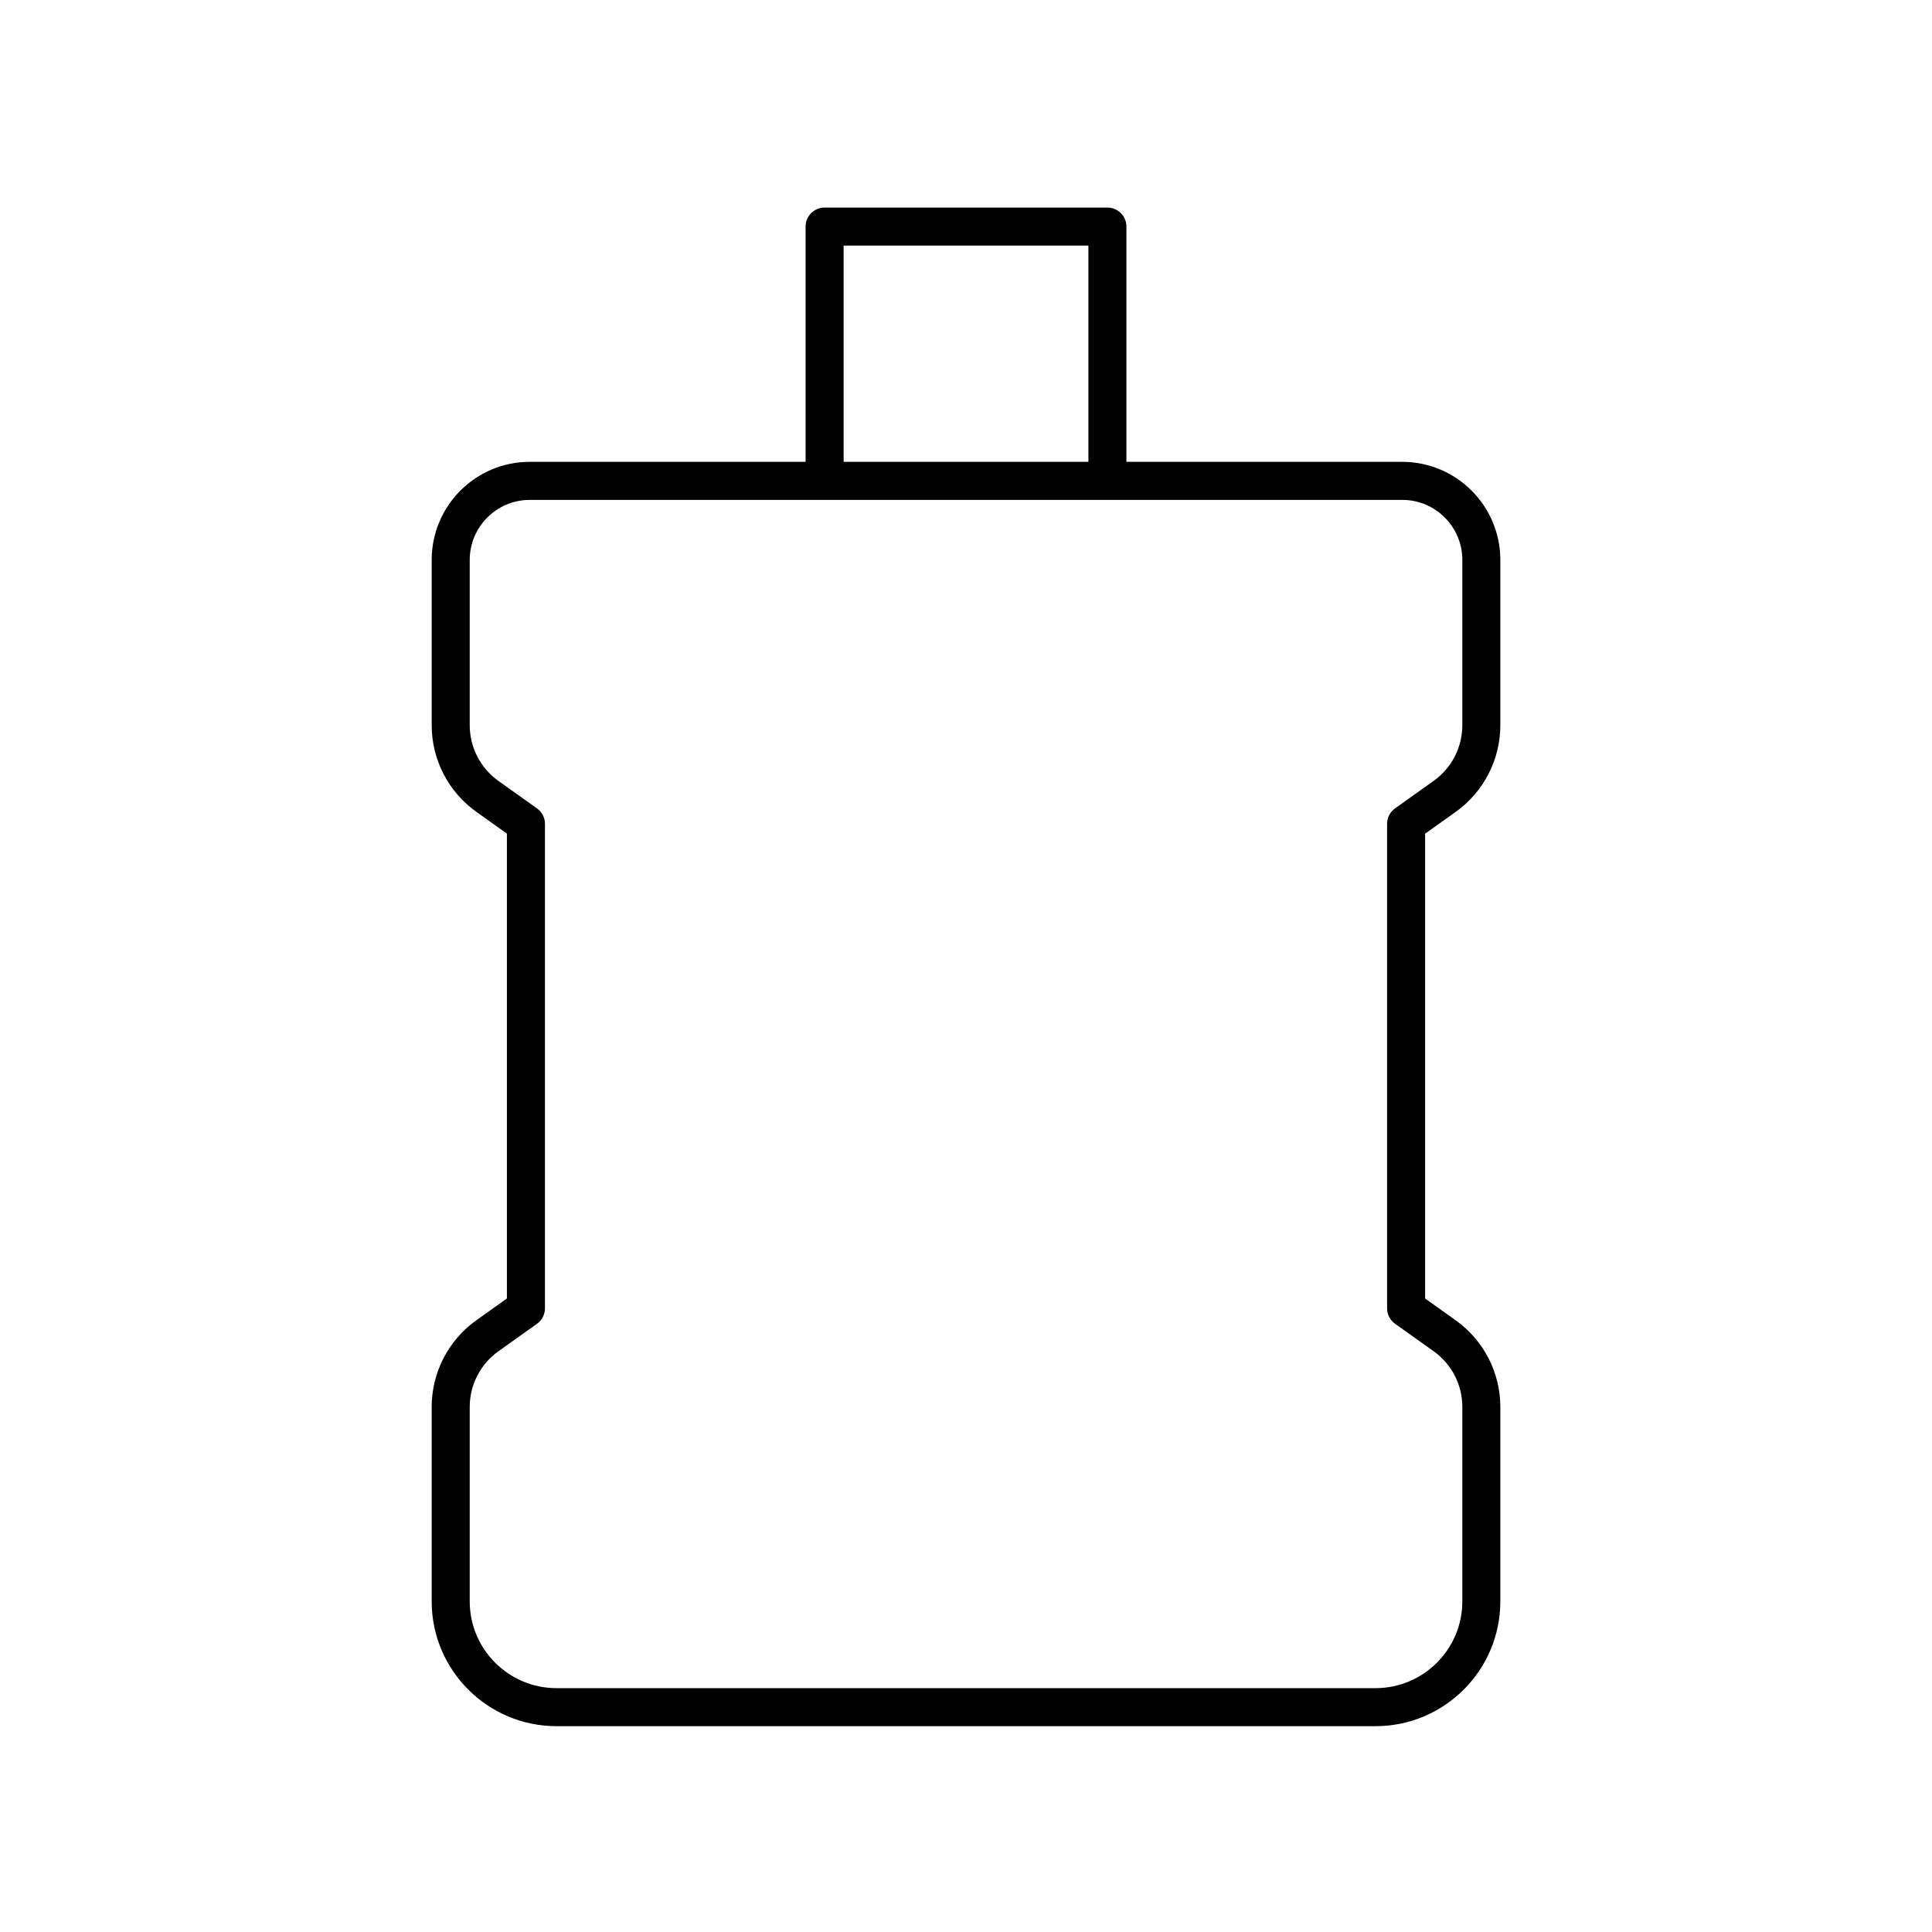
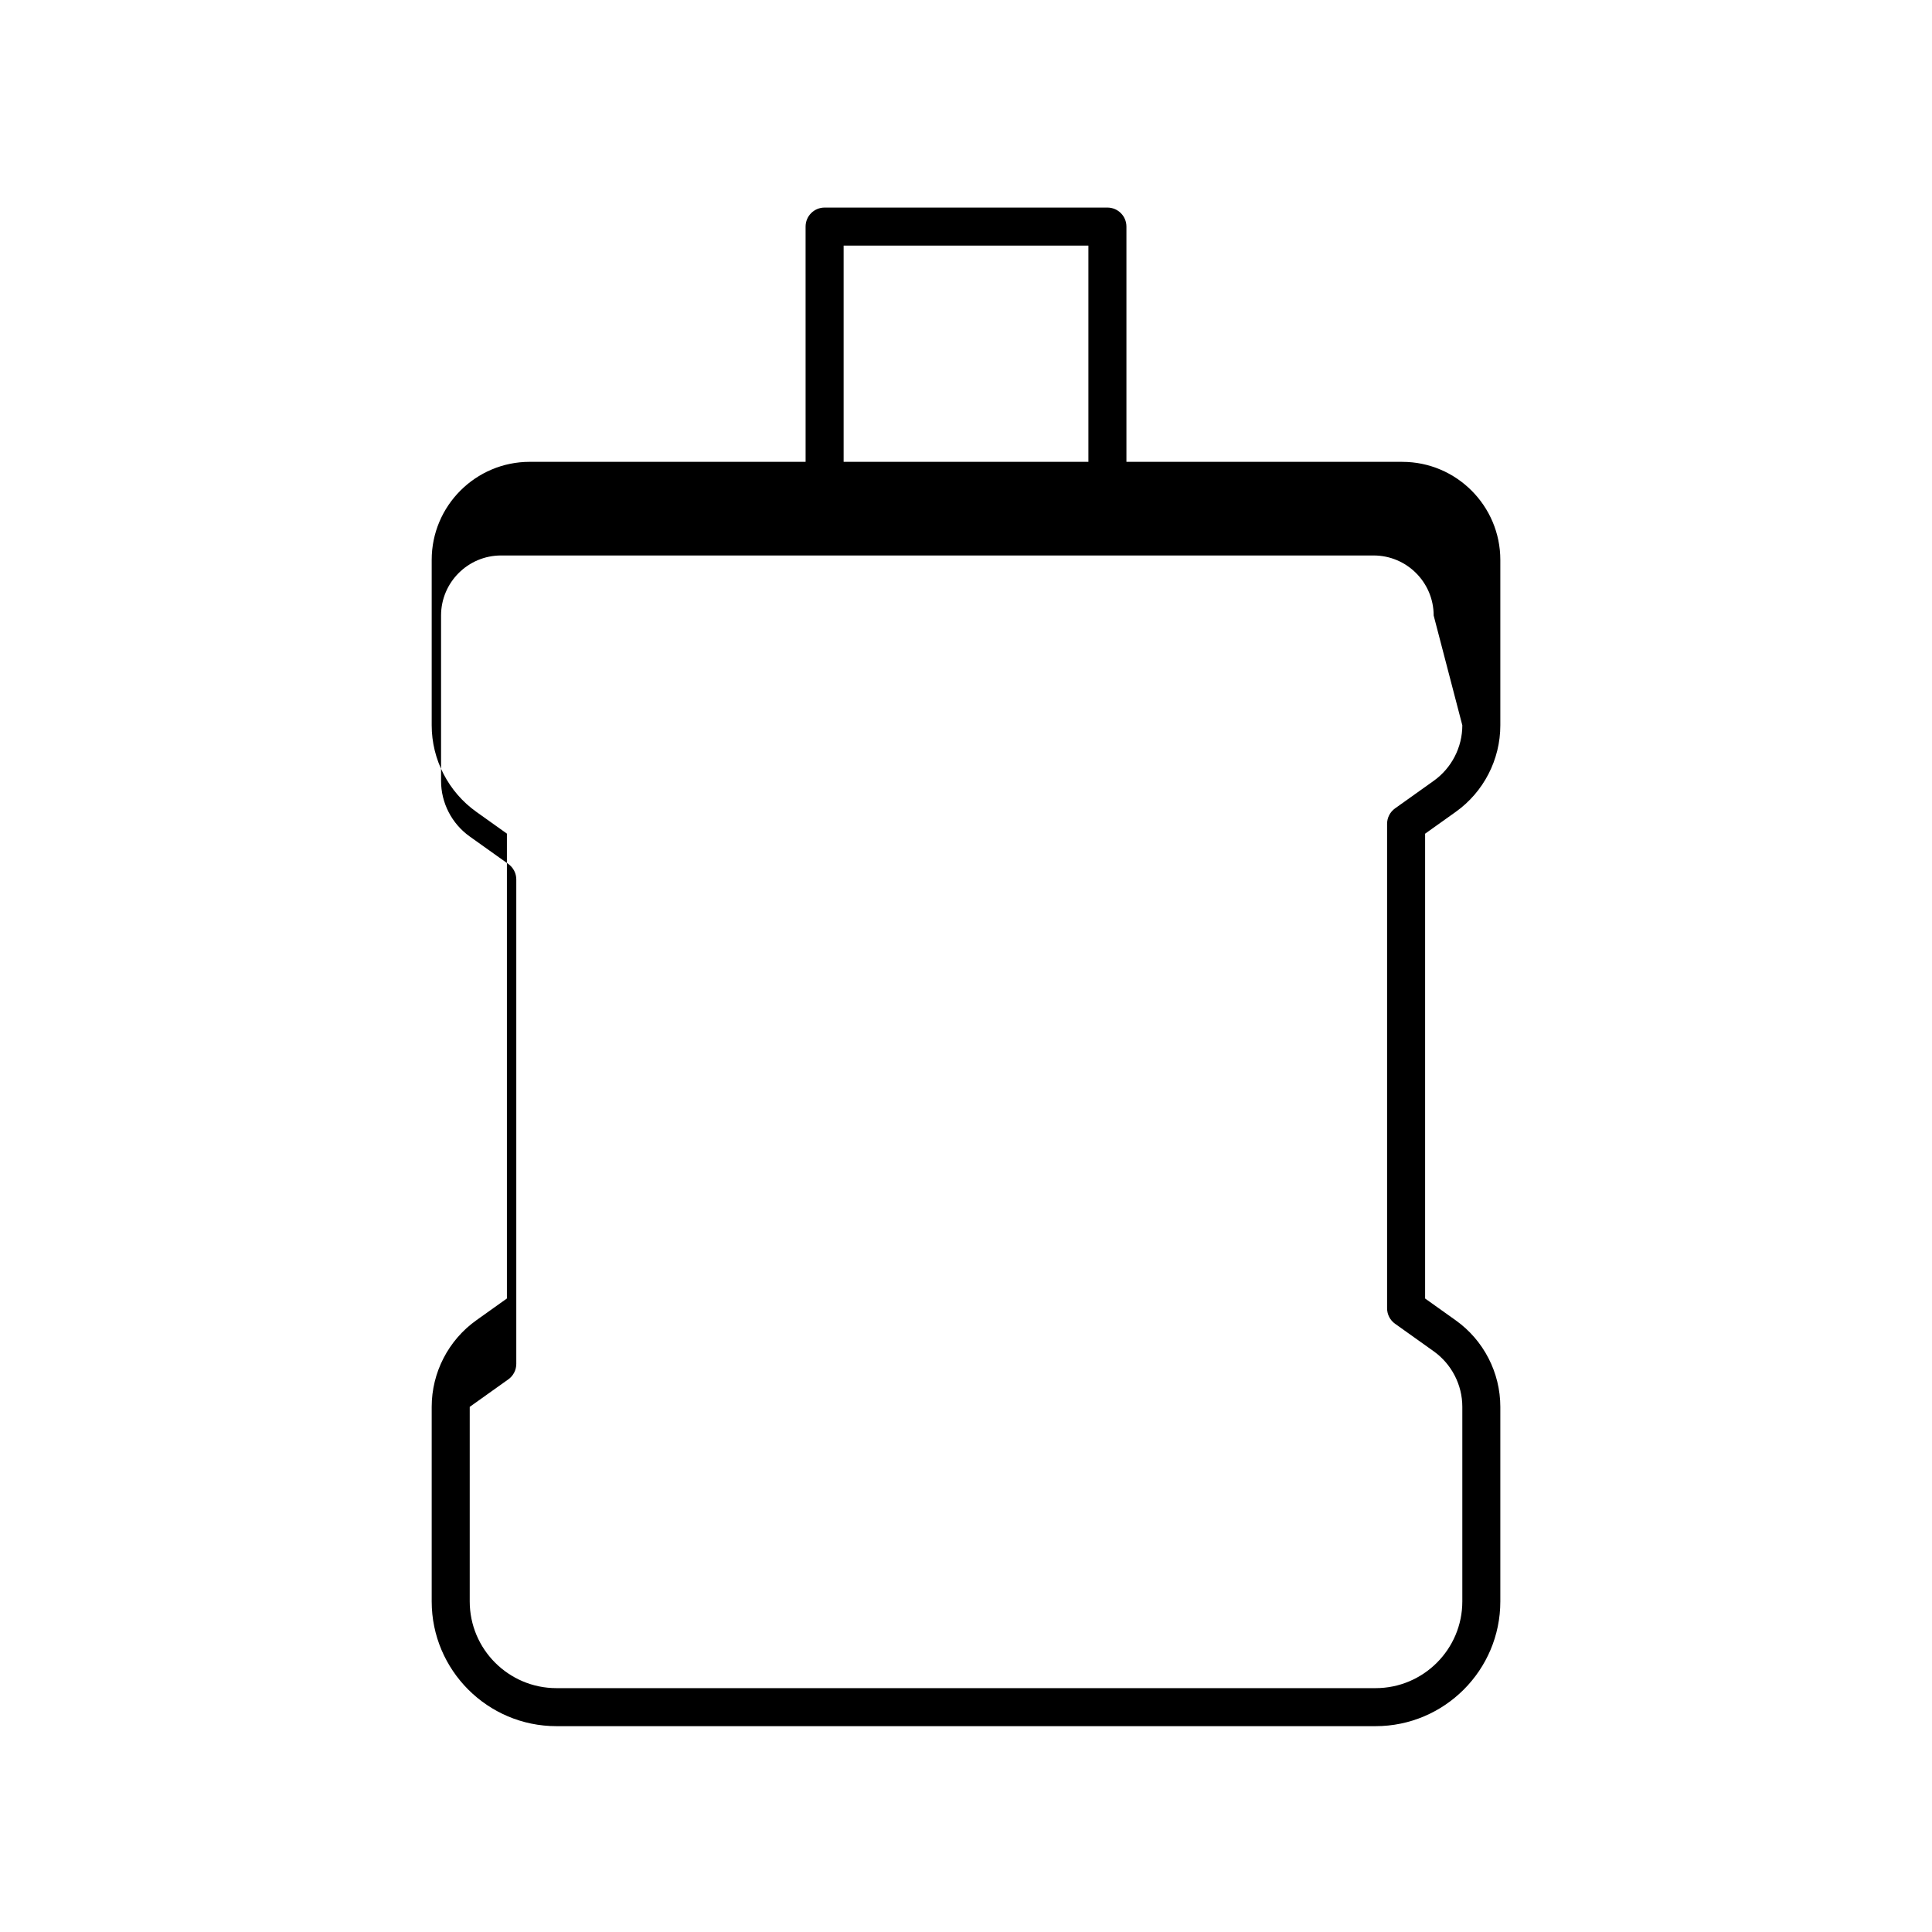
<svg xmlns="http://www.w3.org/2000/svg" fill="#000000" width="800px" height="800px" version="1.1" viewBox="144 144 512 512">
-   <path d="m515.62 266.39h-73.105v-62.344c0-2.781-2.254-5.039-5.039-5.039h-74.949c-2.785 0-5.039 2.258-5.039 5.039l0.004 62.344h-73.109c-14.328 0-25.98 11.652-25.98 25.98v43.836c0 9.09 4.422 17.664 11.828 22.938l8.105 5.777v123.19l-8.105 5.777c-7.406 5.273-11.828 13.855-11.828 22.938v51.566c0 18.234 14.832 33.059 33.059 33.059h217.08c18.227 0 33.059-14.832 33.059-33.059v-51.559c0-9.09-4.422-17.664-11.828-22.938l-8.105-5.777v-123.18l8.105-5.777c7.406-5.273 11.828-13.855 11.828-22.938v-43.836c0-14.332-11.652-25.992-25.98-25.992zm-148.05-57.309h64.867v57.309h-64.867zm163.96 127.13c0 5.836-2.836 11.34-7.598 14.73l-10.223 7.285c-1.328 0.945-2.117 2.473-2.117 4.102v128.38c0 1.629 0.785 3.16 2.117 4.102l10.223 7.285c4.758 3.391 7.598 8.898 7.598 14.73v51.566c0 12.676-10.312 22.984-22.984 22.984h-217.08c-12.676 0-22.984-10.312-22.984-22.984v-51.559c0-5.836 2.836-11.34 7.598-14.73l10.223-7.285c1.328-0.945 2.117-2.473 2.117-4.102v-128.38c0-1.629-0.785-3.16-2.117-4.102l-10.223-7.285c-4.758-3.391-7.598-8.898-7.598-14.73v-43.836c0-8.77 7.133-15.906 15.906-15.906h231.24c8.77 0 15.906 7.133 15.906 15.906z" />
+   <path d="m515.62 266.39h-73.105v-62.344c0-2.781-2.254-5.039-5.039-5.039h-74.949c-2.785 0-5.039 2.258-5.039 5.039l0.004 62.344h-73.109c-14.328 0-25.98 11.652-25.98 25.98v43.836c0 9.09 4.422 17.664 11.828 22.938l8.105 5.777v123.19l-8.105 5.777c-7.406 5.273-11.828 13.855-11.828 22.938v51.566c0 18.234 14.832 33.059 33.059 33.059h217.08c18.227 0 33.059-14.832 33.059-33.059v-51.559c0-9.09-4.422-17.664-11.828-22.938l-8.105-5.777v-123.18l8.105-5.777c7.406-5.273 11.828-13.855 11.828-22.938v-43.836c0-14.332-11.652-25.992-25.98-25.992zm-148.05-57.309h64.867v57.309h-64.867zm163.96 127.13c0 5.836-2.836 11.34-7.598 14.73l-10.223 7.285c-1.328 0.945-2.117 2.473-2.117 4.102v128.38c0 1.629 0.785 3.16 2.117 4.102l10.223 7.285c4.758 3.391 7.598 8.898 7.598 14.73v51.566c0 12.676-10.312 22.984-22.984 22.984h-217.08c-12.676 0-22.984-10.312-22.984-22.984v-51.559l10.223-7.285c1.328-0.945 2.117-2.473 2.117-4.102v-128.38c0-1.629-0.785-3.16-2.117-4.102l-10.223-7.285c-4.758-3.391-7.598-8.898-7.598-14.73v-43.836c0-8.77 7.133-15.906 15.906-15.906h231.24c8.77 0 15.906 7.133 15.906 15.906z" />
</svg>